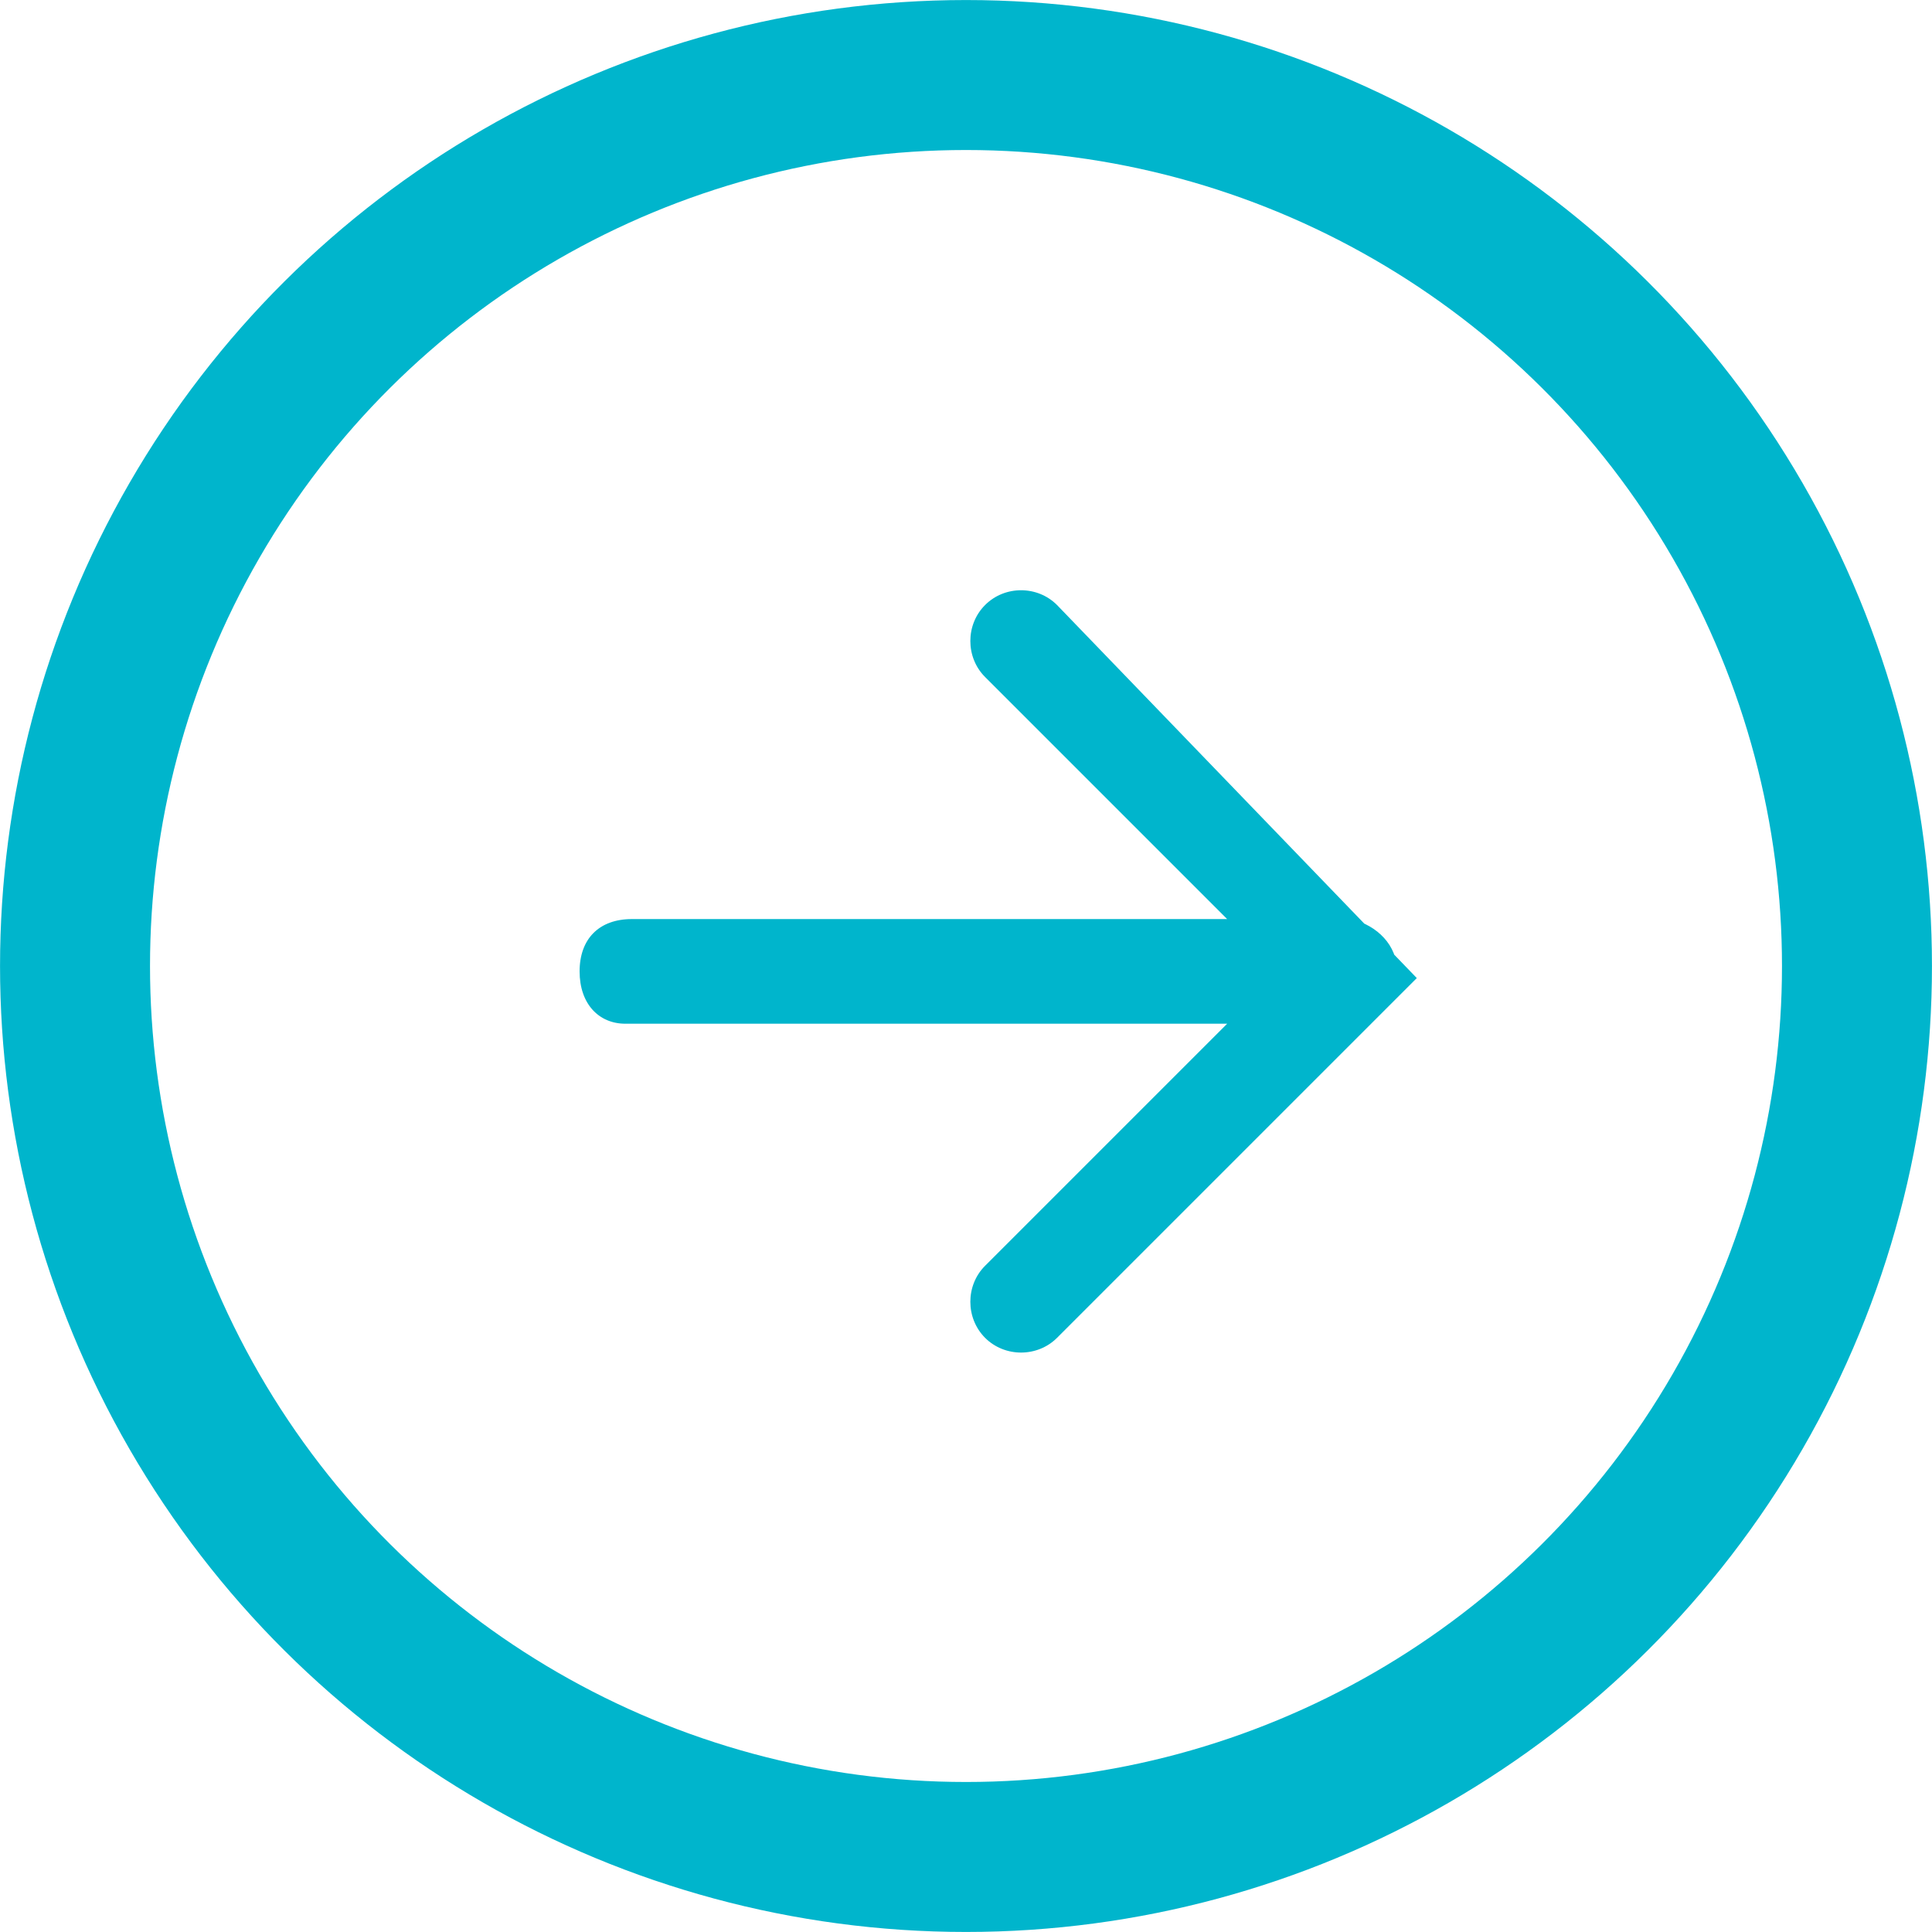
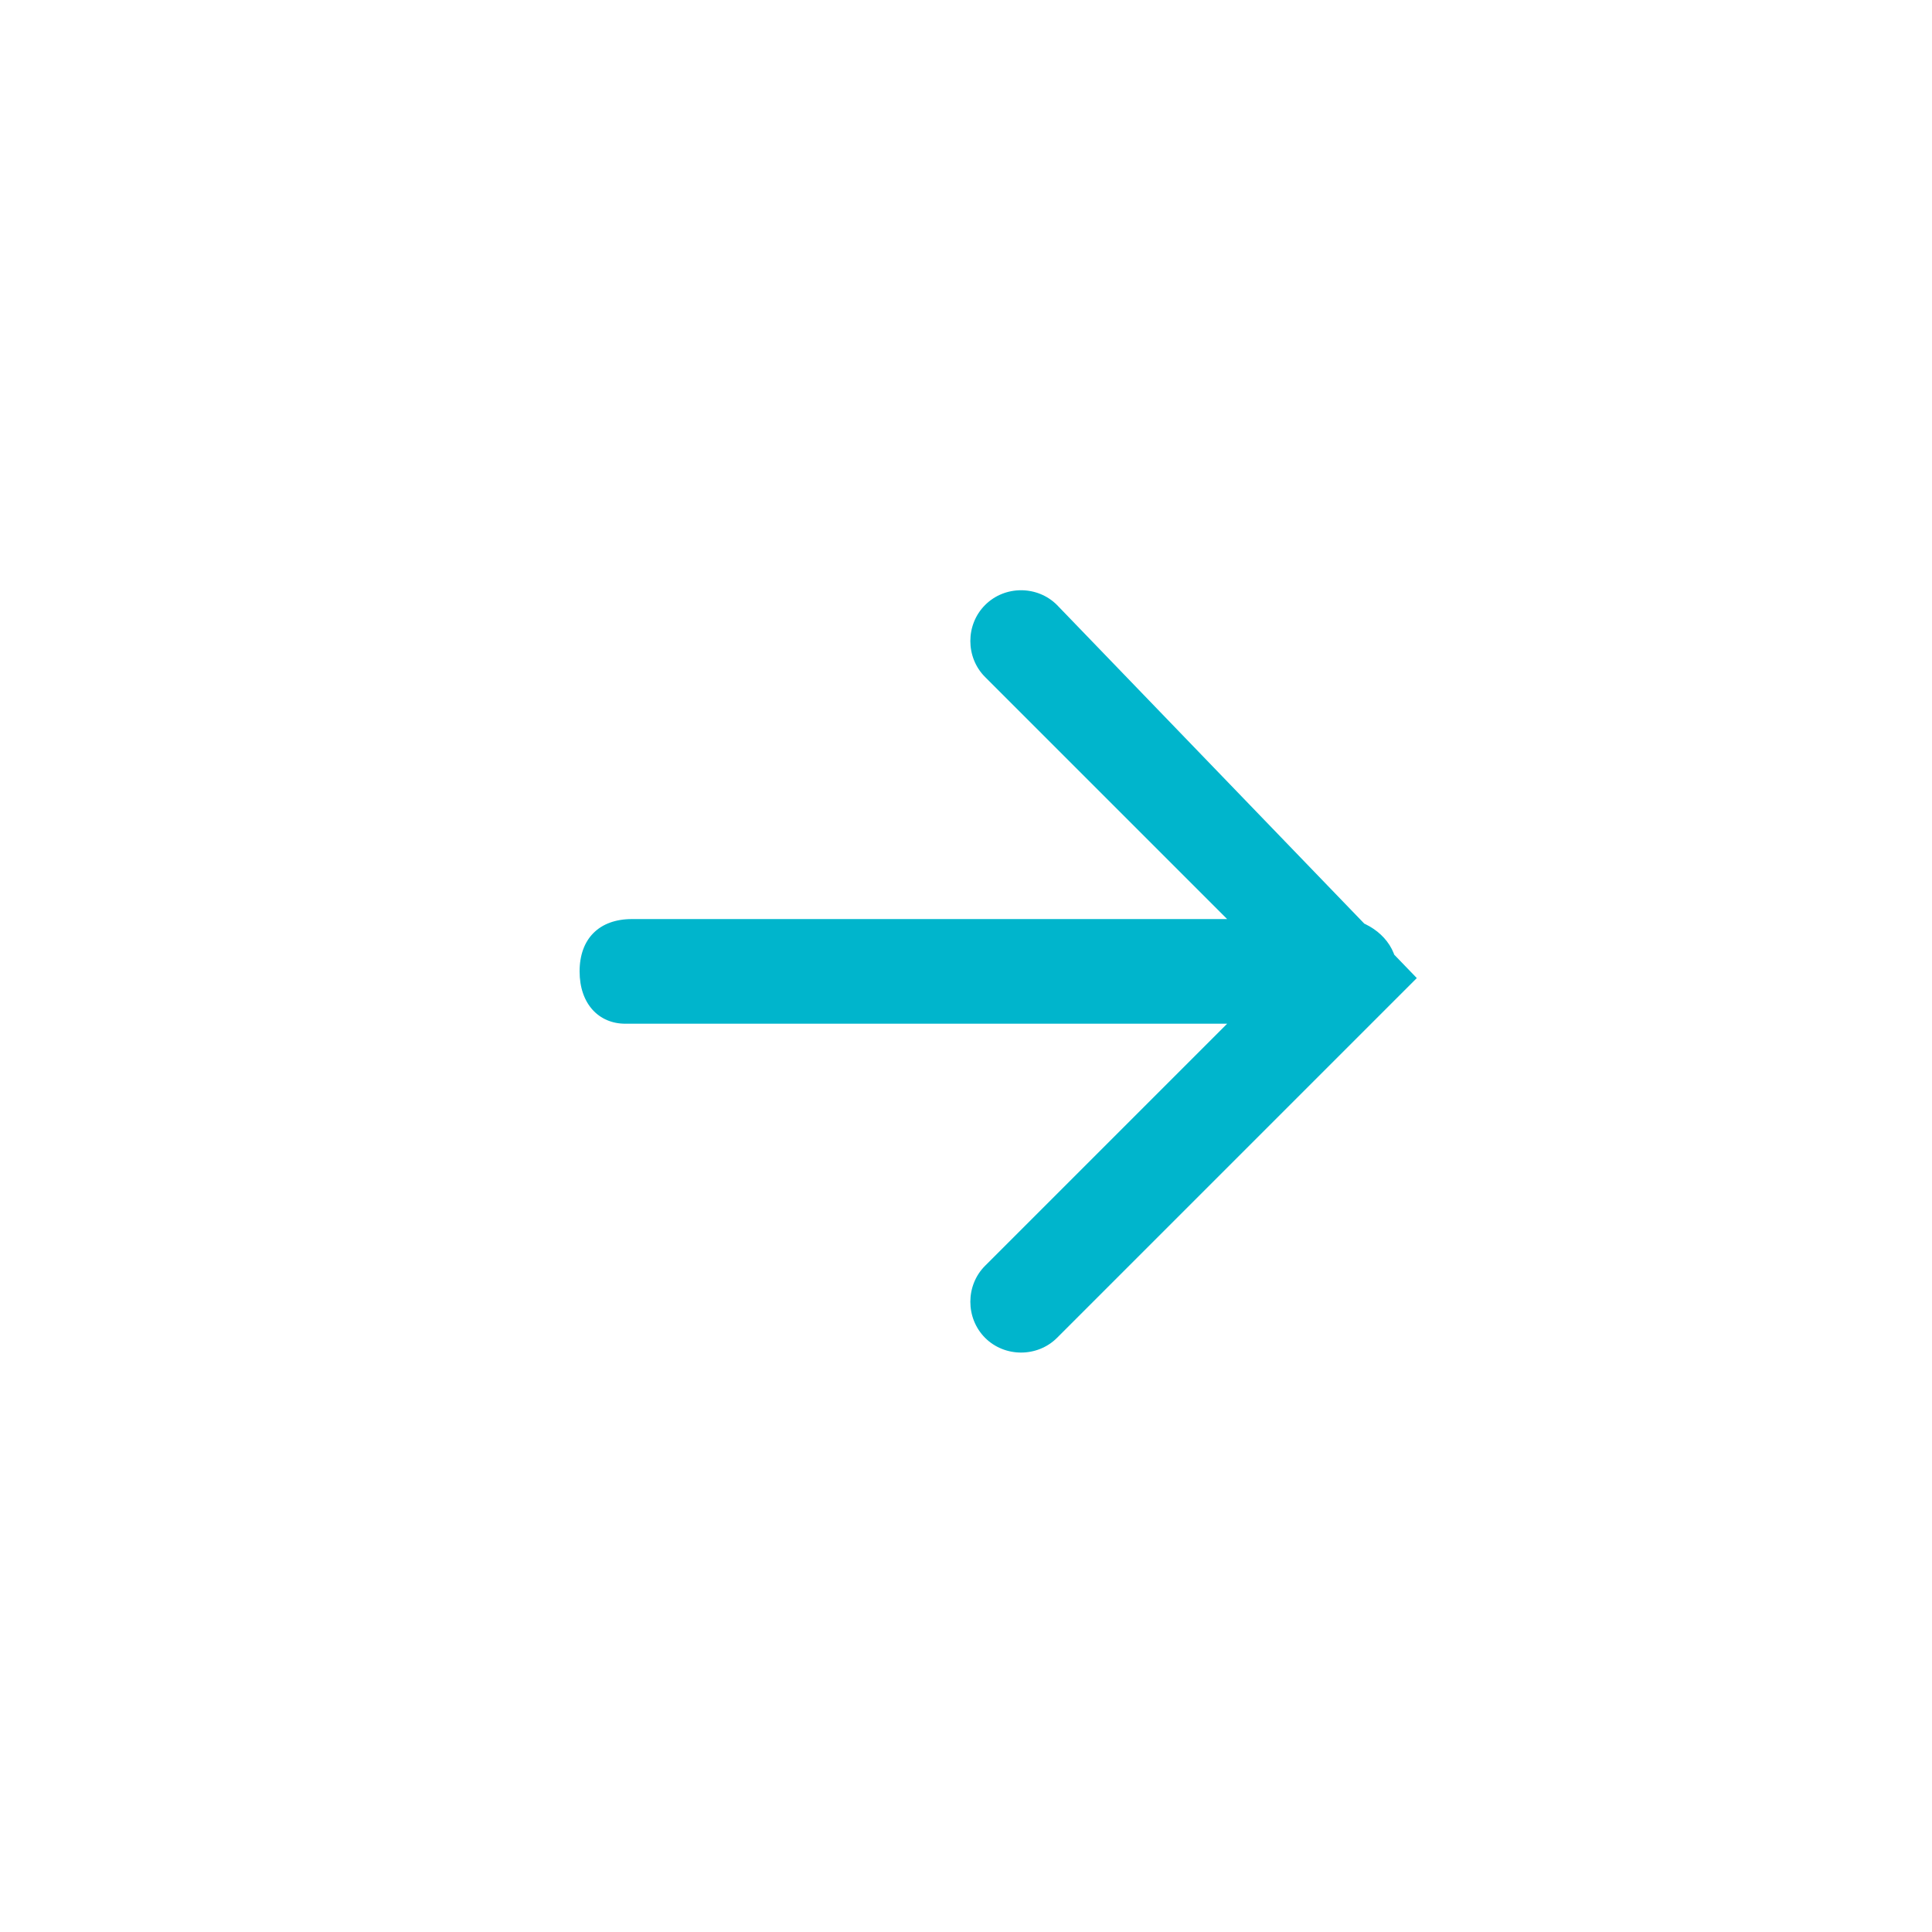
<svg xmlns="http://www.w3.org/2000/svg" width="24" height="24" viewBox="0 0 24 24" fill="none">
-   <circle cx="12" cy="12" r="11.068" transform="rotate(-90 12 12)" stroke="#00B5CC" stroke-width="1.863" />
  <path d="M17.6 12.15L13.131 16.619C12.887 16.863 12.481 16.863 12.237 16.619C11.993 16.374 11.993 15.968 12.237 15.724L15.894 12.067L12.237 8.41C11.993 8.166 11.993 7.76 12.237 7.516C12.481 7.271 12.887 7.271 13.131 7.516L17.6 12.15ZM17.356 12.067C17.356 12.391 17.112 12.717 16.706 12.717L7.768 12.717C7.441 12.717 7.2 12.473 7.2 12.067C7.2 11.661 7.444 11.417 7.85 11.417L16.788 11.417C17.112 11.499 17.356 11.744 17.356 12.067Z" fill="#00B5CC" />
</svg>